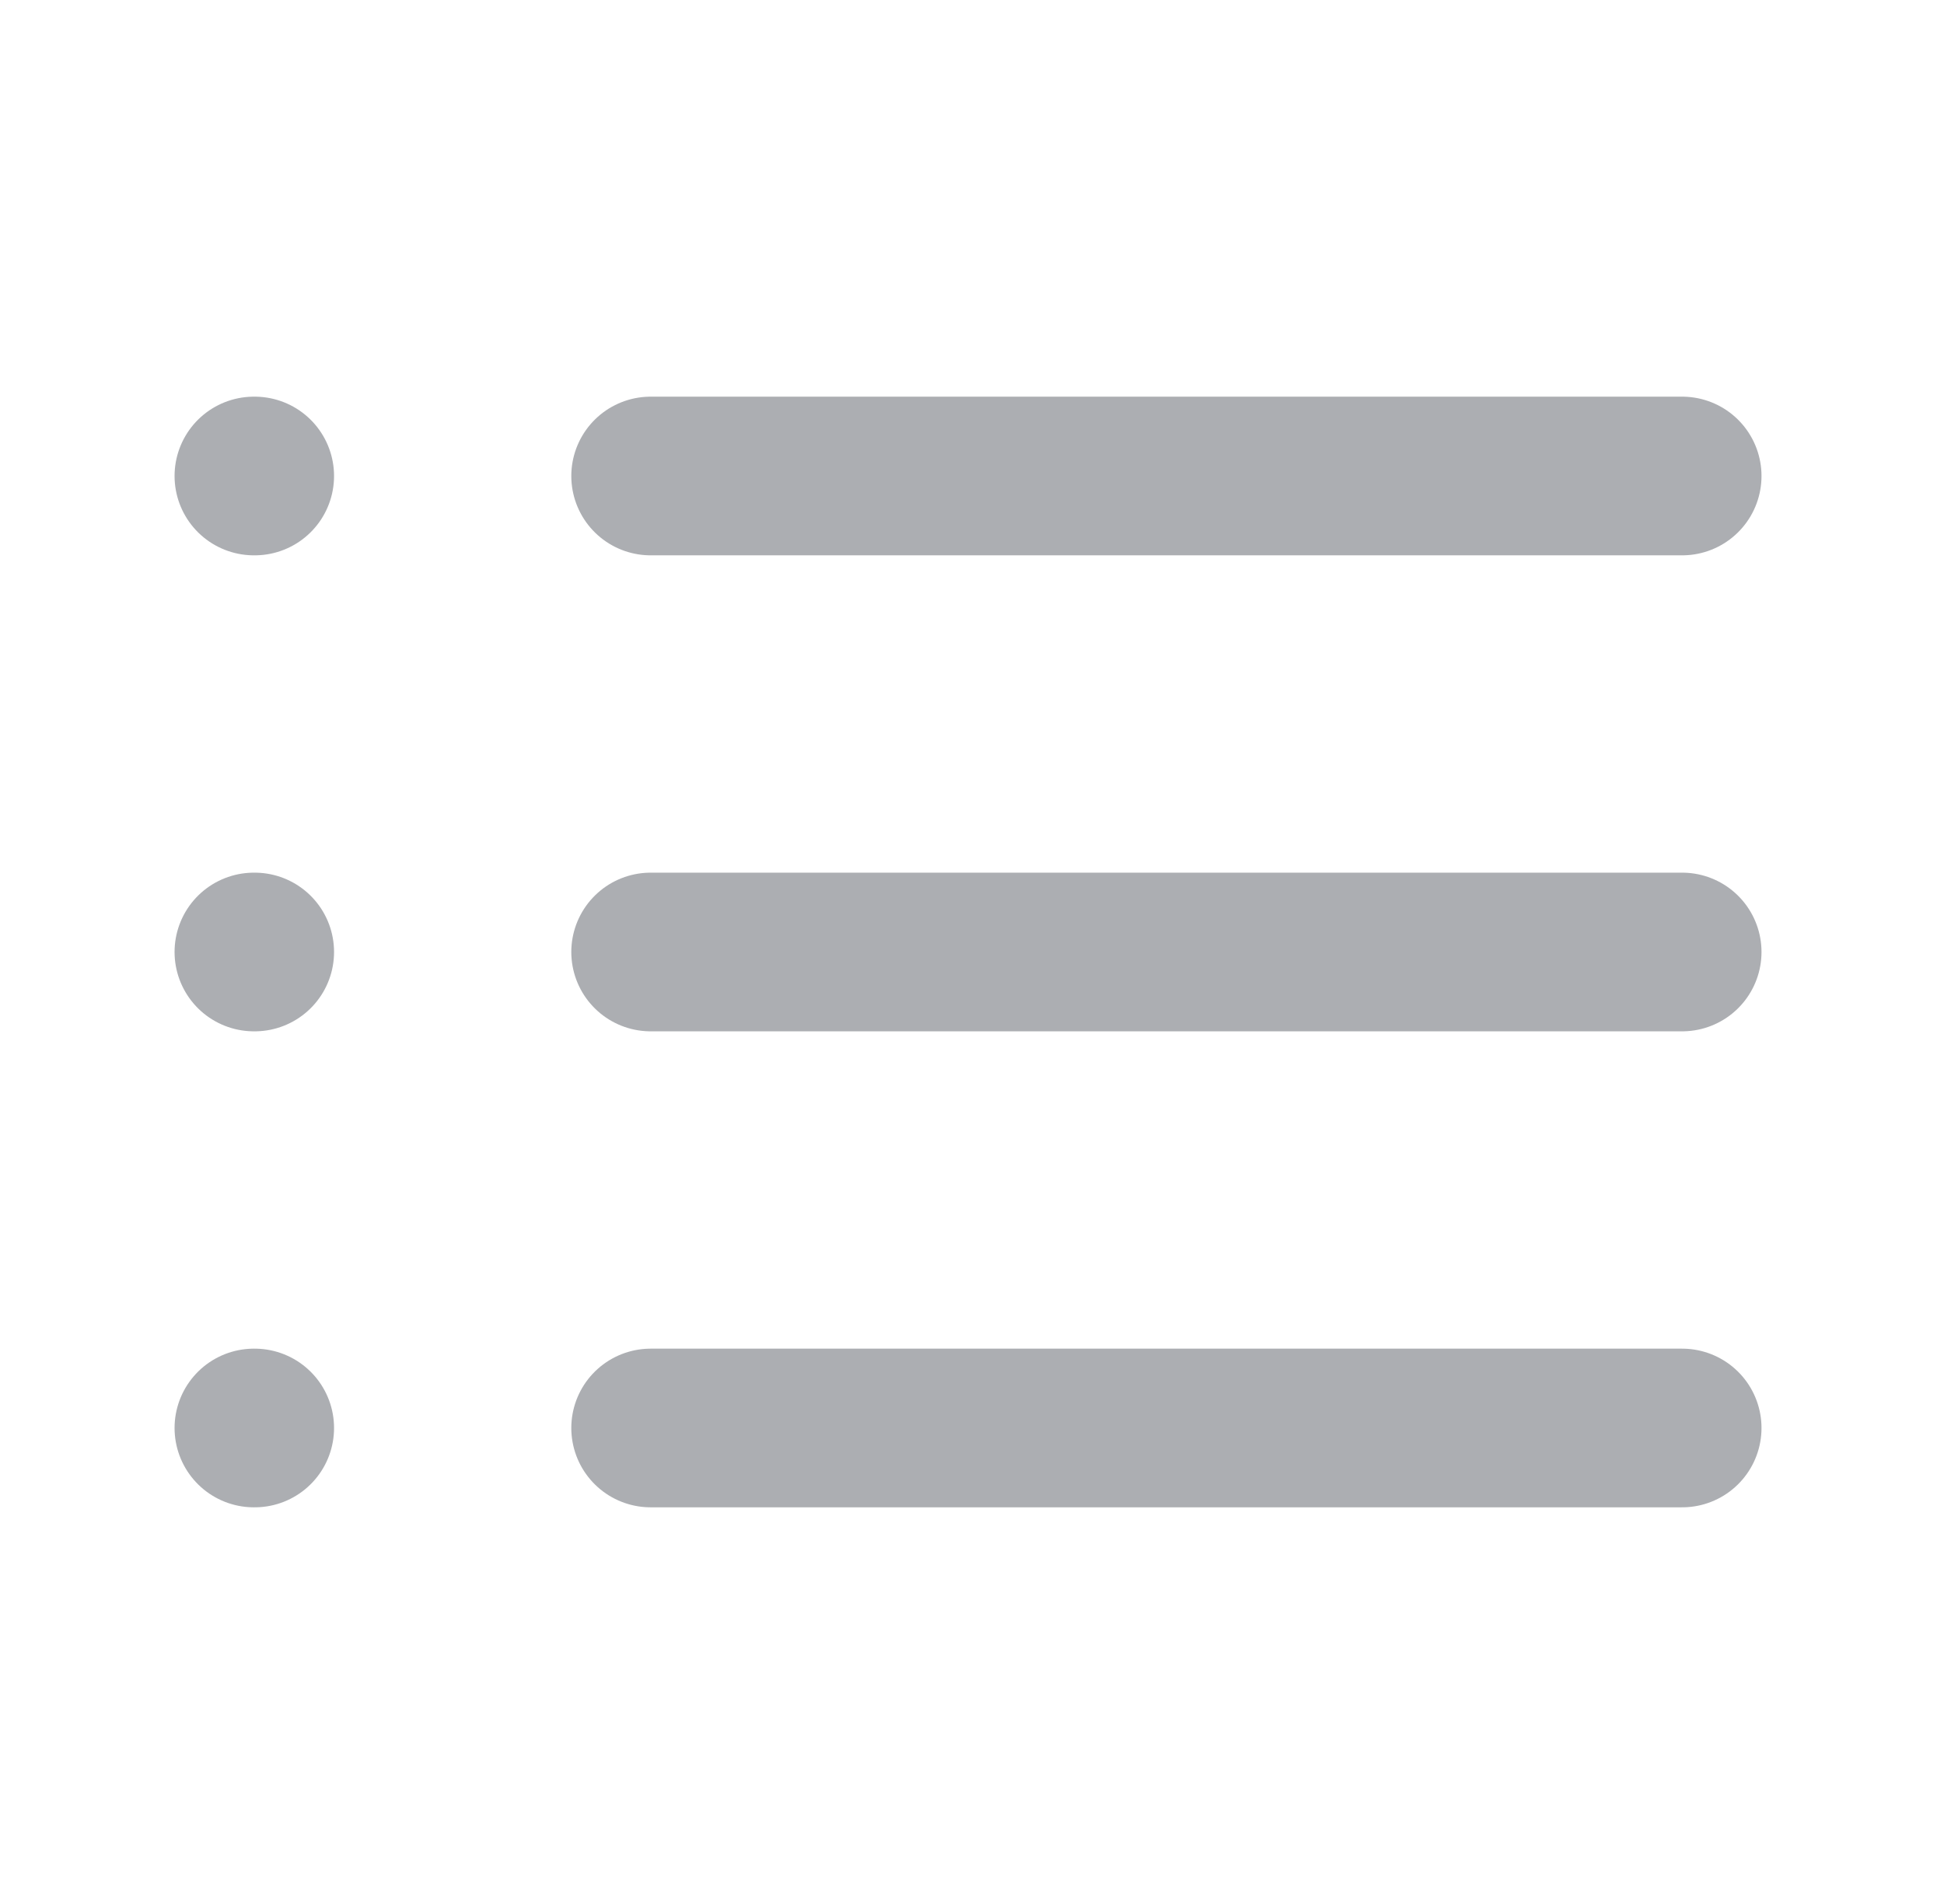
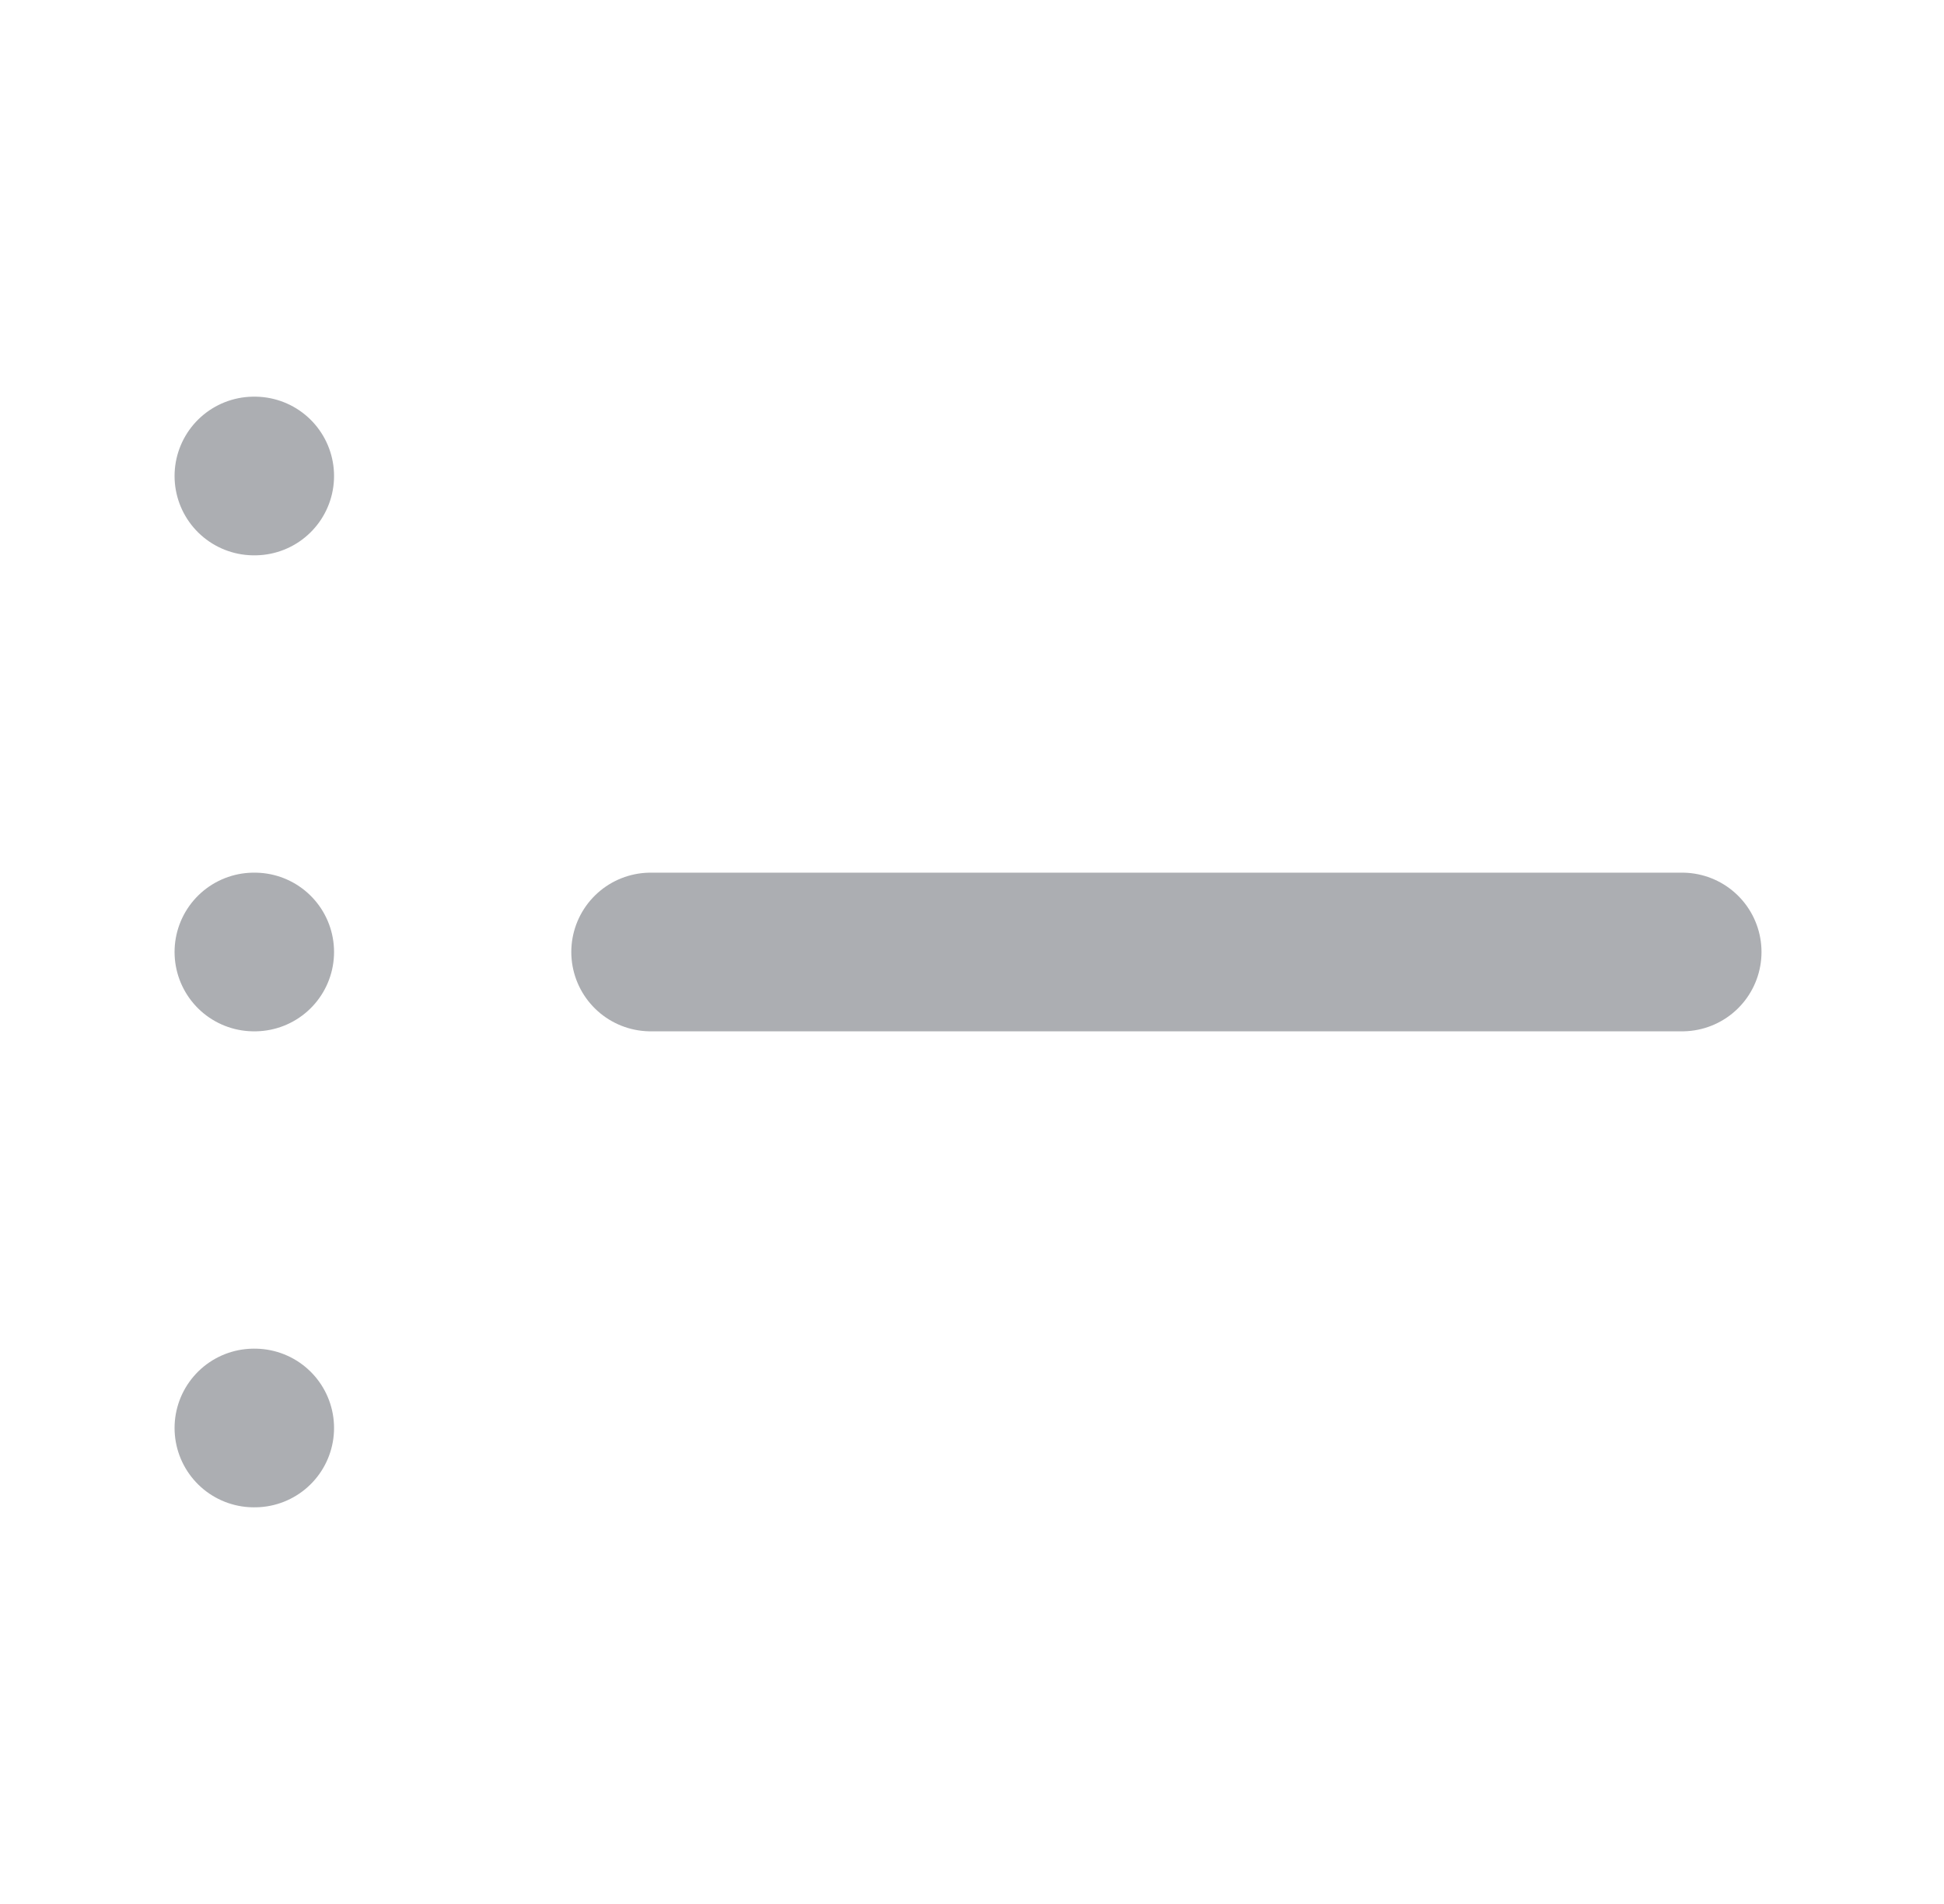
<svg xmlns="http://www.w3.org/2000/svg" width="49" height="48" viewBox="0 0 49 48" fill="none">
-   <path d="M16.4 12H42.4" stroke="#ACAEB2" stroke-width="4" stroke-linecap="round" stroke-linejoin="round" />
  <path d="M16.4 24H42.4" stroke="#ACAEB2" stroke-width="4" stroke-linecap="round" stroke-linejoin="round" />
-   <path d="M16.4 36H42.4" stroke="#ACAEB2" stroke-width="4" stroke-linecap="round" stroke-linejoin="round" />
  <path d="M6.4 12H6.42" stroke="#ACAEB2" stroke-width="4" stroke-linecap="round" stroke-linejoin="round" />
  <path d="M6.4 24H6.42" stroke="#ACAEB2" stroke-width="4" stroke-linecap="round" stroke-linejoin="round" />
  <path d="M6.4 36H6.42" stroke="#ACAEB2" stroke-width="4" stroke-linecap="round" stroke-linejoin="round" />
</svg>